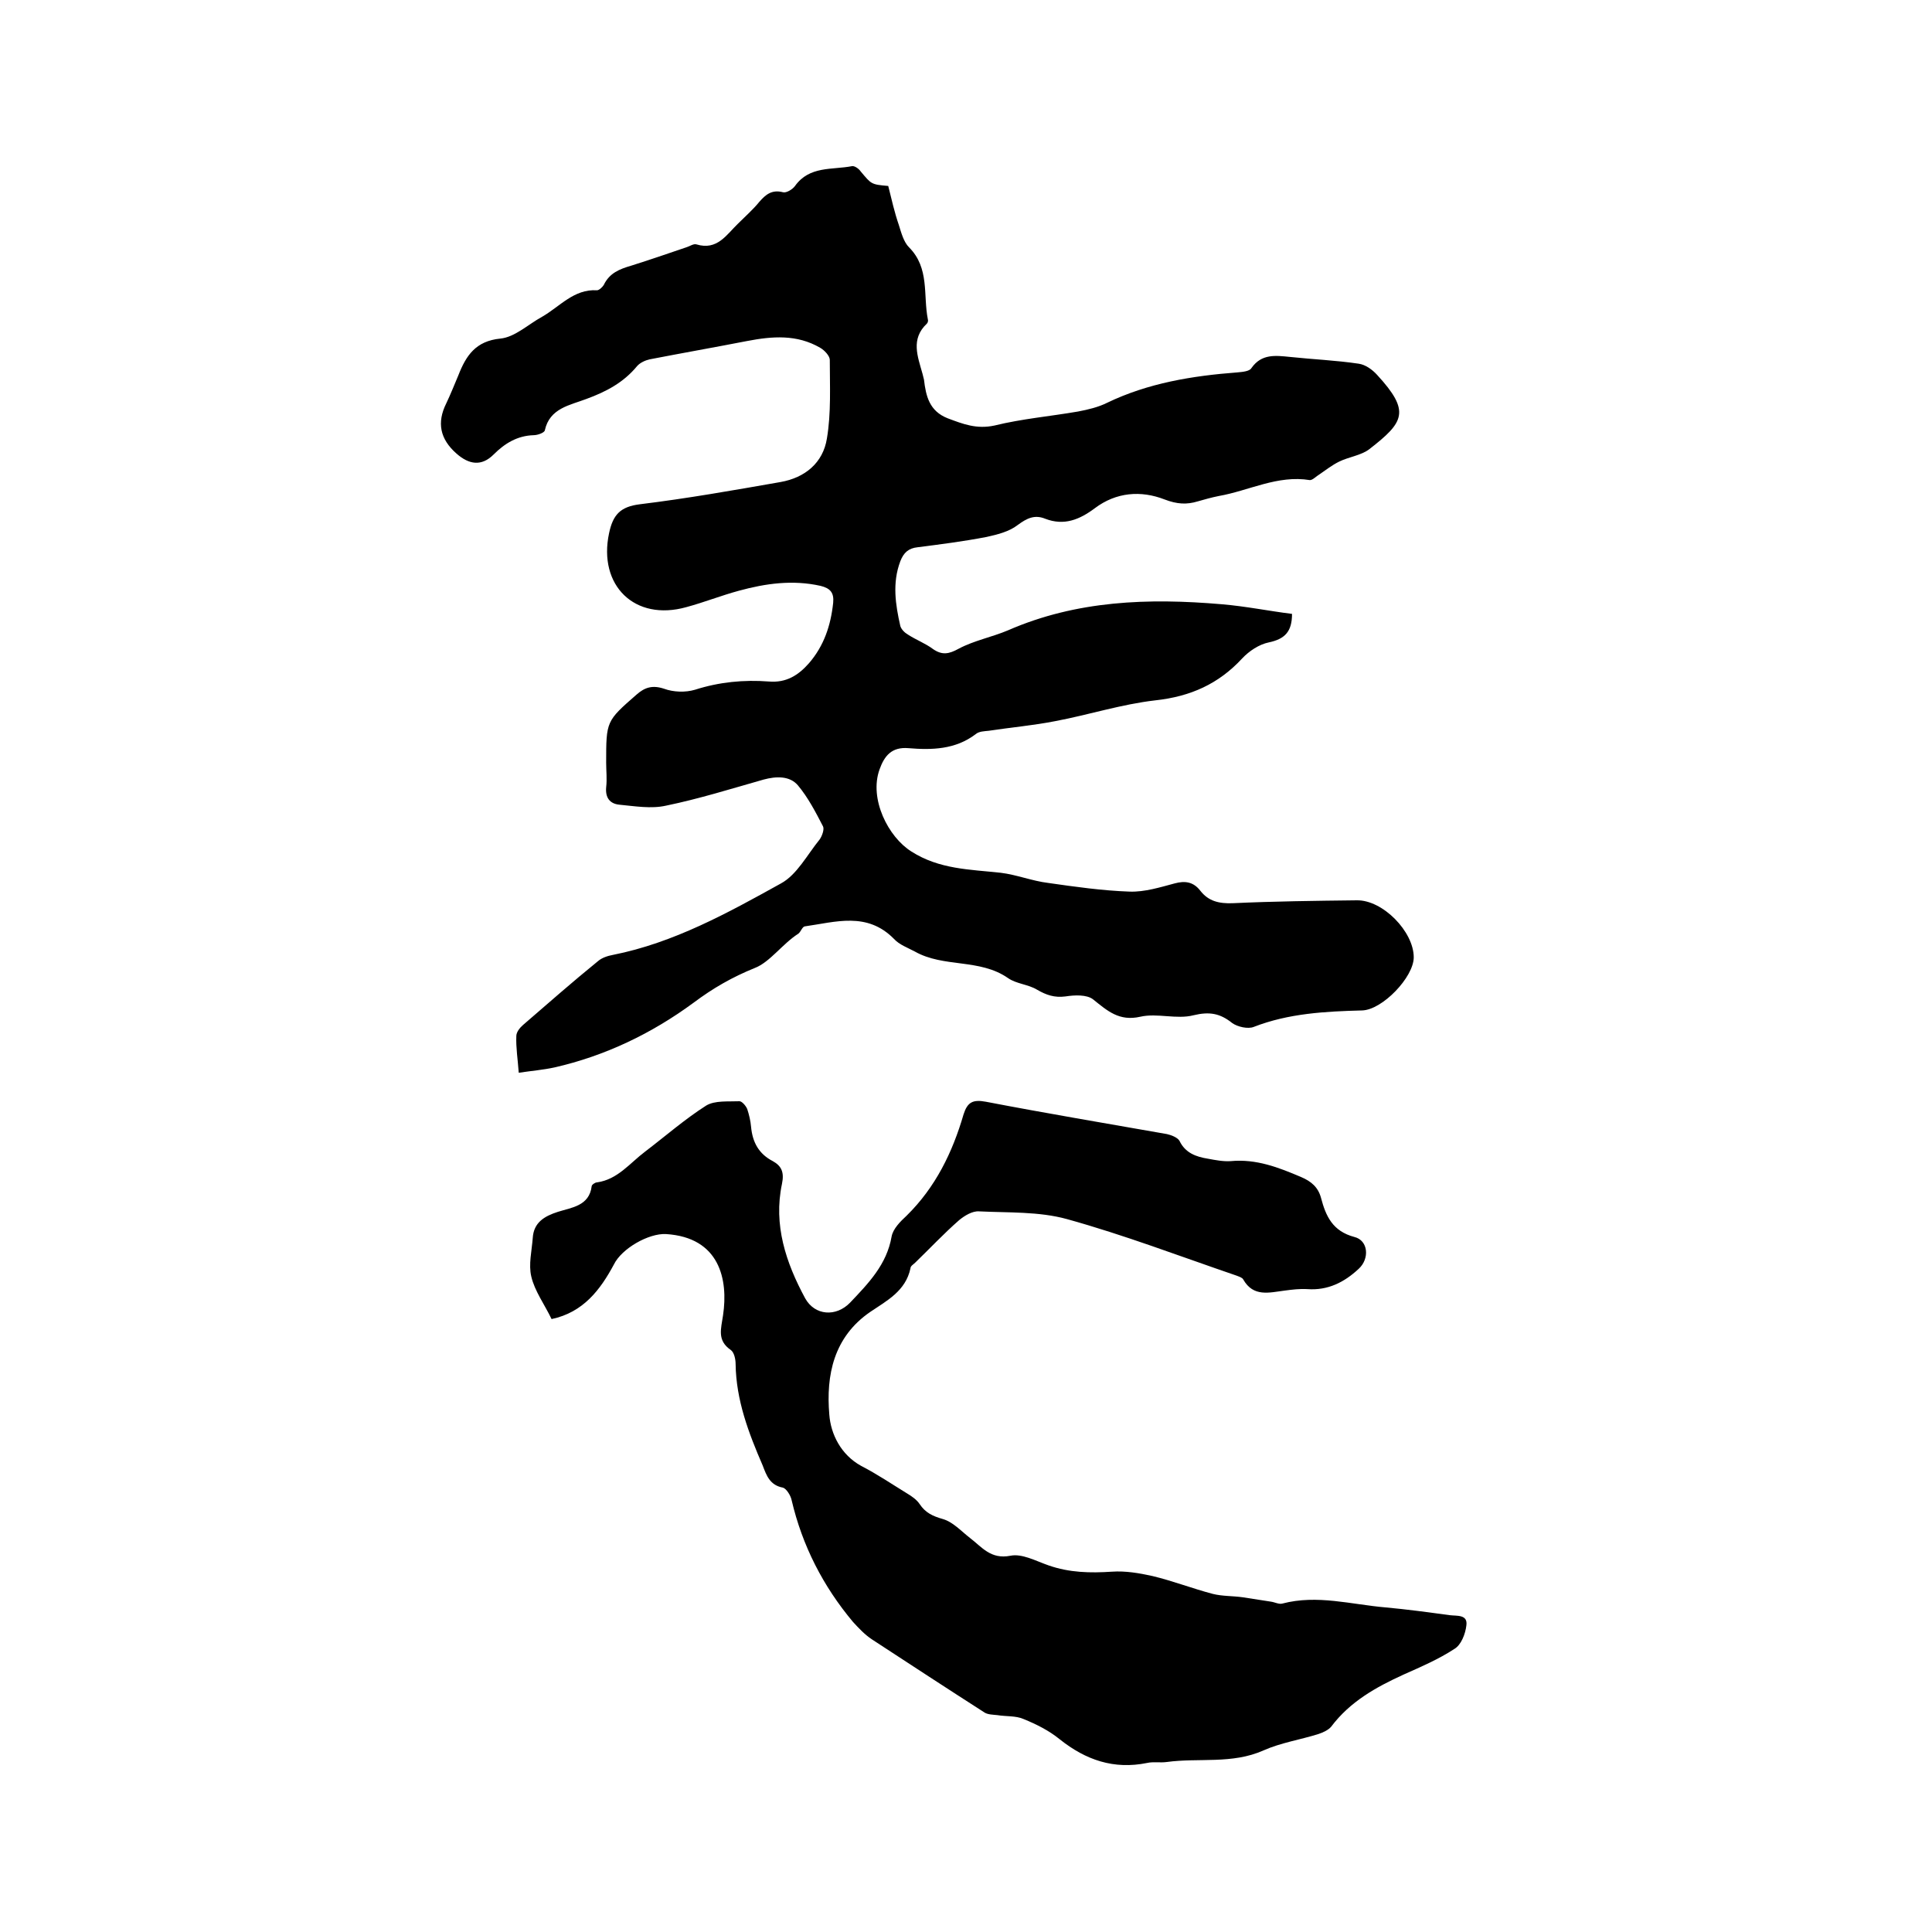
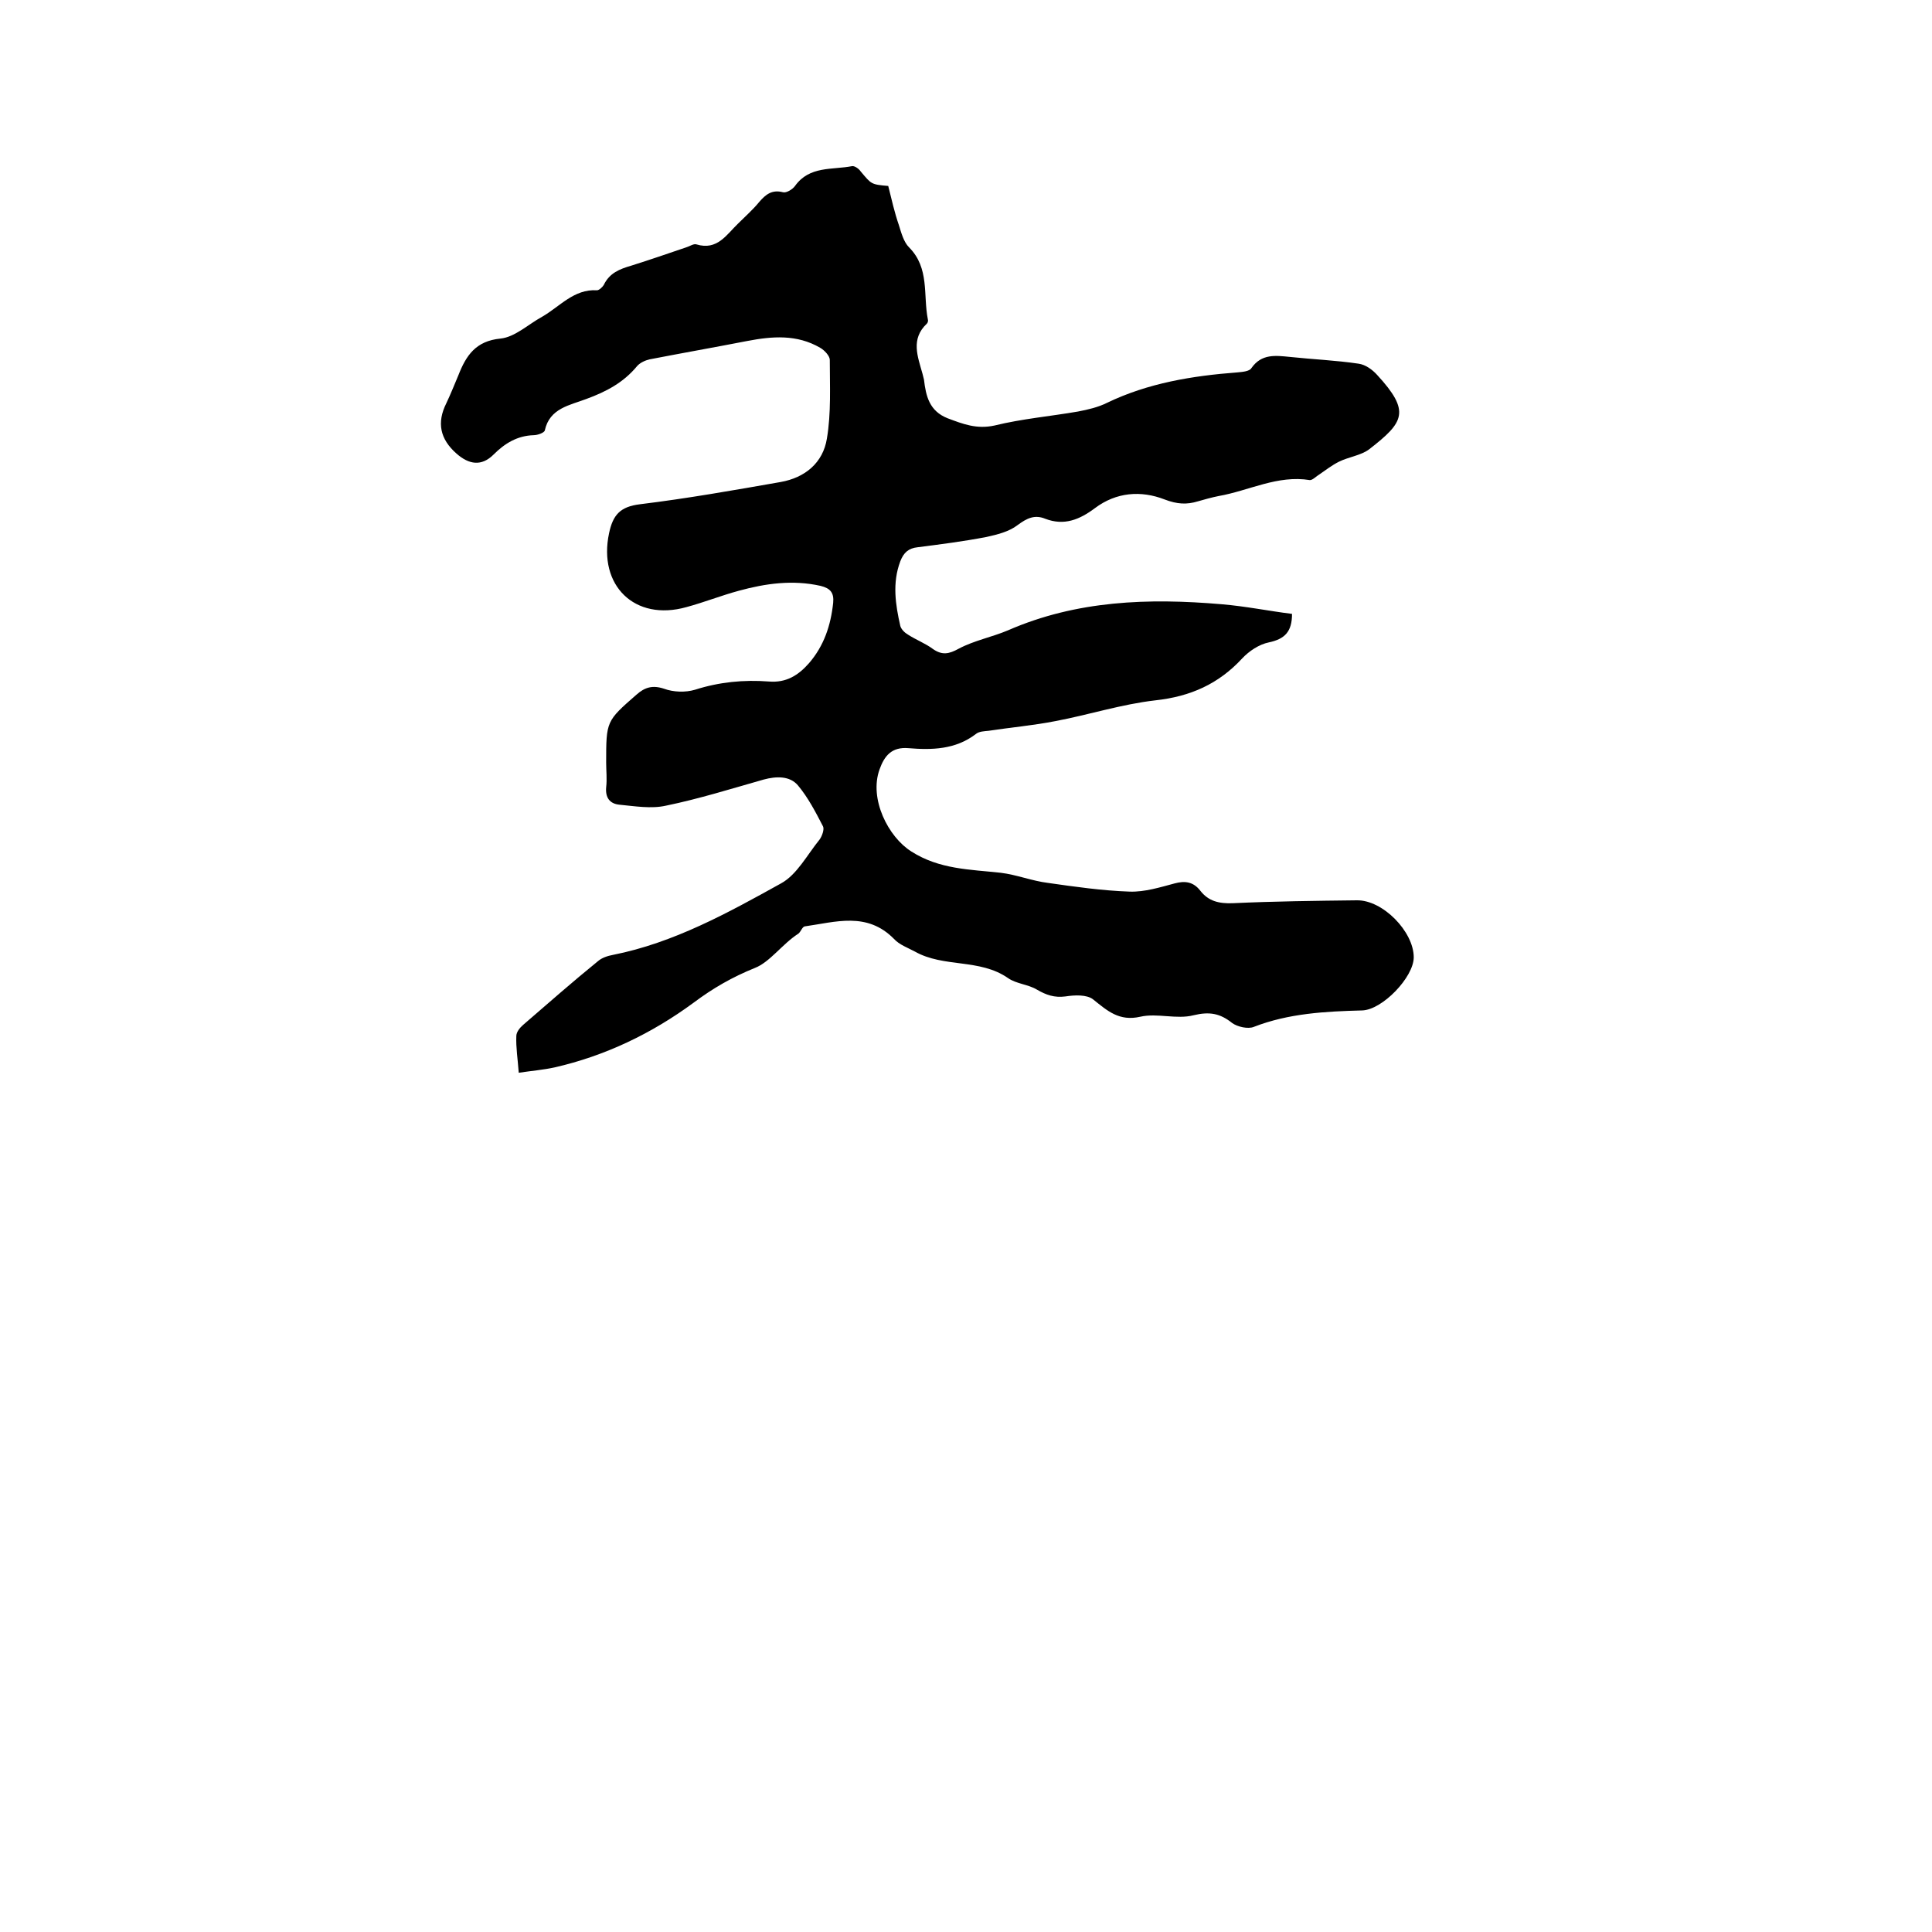
<svg xmlns="http://www.w3.org/2000/svg" enable-background="new 0 0 400 400" viewBox="0 0 400 400">
  <path d="m183.9 38.5c.7 2.8 1.3 5.5 2.2 8.1.5 1.6 1 3.5 2.1 4.6 4.3 4.3 2.9 9.9 3.9 14.9.1.3 0 .7-.2.9-3.4 3.2-1.9 6.8-.9 10.4.1.4.2.8.3 1.2.4 3.4 1.1 6.5 4.9 8 3.2 1.2 6 2.3 9.7 1.5 5.7-1.4 11.5-1.9 17.3-2.9 2.1-.4 4.2-.9 6-1.8 8.5-4.1 17.7-5.6 27-6.3 1-.1 2.5-.2 2.9-.9 2.1-3 5-2.6 8-2.3 4.7.5 9.5.7 14.2 1.4 1.4.2 2.8 1.2 3.8 2.3 7 7.6 5.6 9.8-1.6 15.4-1.7 1.3-4.3 1.6-6.3 2.6-1.4.7-2.7 1.7-4 2.6-.7.4-1.4 1.2-2 1.2-6.7-1.1-12.6 2.2-18.9 3.3-1.5.3-2.9.7-4.3 1.1-2.3.7-4.3.6-6.9-.4-4.9-1.9-10-1.5-14.4 1.8-3.2 2.4-6.4 3.7-10.3 2.2-2.2-.9-3.8-.1-5.7 1.3-1.8 1.4-4.3 2-6.6 2.5-4.7.9-9.4 1.5-14.1 2.1-1.9.2-2.9 1.1-3.6 2.9-1.7 4.5-1 9 0 13.4.2.7.9 1.4 1.6 1.8 1.7 1.1 3.6 1.8 5.2 3 1.9 1.3 3.3 1 5.3-.1 3.2-1.7 6.9-2.4 10.2-3.8 14.2-6.2 29.1-6.7 44.2-5.4 4.9.4 9.8 1.4 14.6 2 0 3.7-1.5 5.2-4.8 5.9-2 .4-4.1 1.8-5.5 3.3-4.9 5.3-10.7 7.9-18 8.7-7 .8-13.8 3-20.7 4.3-4.6.9-9.2 1.3-13.8 2-.9.1-2 .1-2.7.7-4.2 3.2-9.1 3.3-13.9 2.9-3.5-.3-5 1.6-6 4.4-2.2 6.1 1.8 14 6.6 17 5.8 3.7 12.1 3.7 18.5 4.4 3.3.4 6.5 1.7 9.8 2.1 5.6.8 11.2 1.6 16.9 1.8 3.1.1 6.3-.9 9.3-1.7 2.2-.6 3.9-.3 5.3 1.5 1.7 2.2 3.9 2.7 6.7 2.6 8.6-.4 17.1-.5 25.7-.6 5.4-.1 11.8 6.5 11.8 11.8 0 4.1-6.5 10.9-10.7 11-7.6.2-15.2.6-22.4 3.4-1.2.5-3.4 0-4.5-.8-2.5-2-4.7-2.4-8-1.6-3.5.9-7.5-.5-11 .3-4.4 1-6.8-1.2-9.8-3.6-1.3-1-3.8-.9-5.7-.6-2.3.3-4-.3-5.9-1.4-1.8-1.1-4.3-1.2-6-2.4-5.9-4.1-13.3-2.1-19.3-5.5-1.5-.8-3.2-1.4-4.3-2.6-5.6-5.7-12.1-3.5-18.5-2.6-.5.1-.8 1.1-1.3 1.5-3.3 2.1-5.9 5.9-9 7.1-4.7 1.9-8.7 4.2-12.7 7.2-8.7 6.4-18.3 11-28.8 13.4-2.3.5-4.7.7-7.4 1.1-.2-2.8-.6-5.2-.5-7.6 0-.8.7-1.7 1.4-2.3 5.1-4.4 10.2-8.9 15.5-13.2.8-.7 2-1.1 3.1-1.3 12.6-2.5 23.8-8.7 34.8-14.8 3.3-1.8 5.4-5.9 8-9.1.5-.7 1-2.1.7-2.7-1.5-2.9-3.1-6-5.2-8.5-1.7-2-4.5-1.9-7.1-1.2-6.7 1.9-13.4 4-20.2 5.4-3.1.7-6.5.1-9.7-.2-1.9-.2-2.9-1.4-2.7-3.6.2-1.7 0-3.4 0-5.1 0-8.6 0-8.6 6.3-14.1 1.7-1.5 3.3-2 5.7-1.2 1.9.7 4.4.8 6.4.2 5-1.6 10.1-2.1 15.3-1.7 3.6.3 6.1-1.3 8.3-3.8 3.1-3.6 4.5-7.8 5-12.5.2-2.1-.6-3-2.6-3.5-5.8-1.3-11.4-.5-16.9 1-3.7 1-7.2 2.4-10.9 3.4-10.7 3-18.3-4.5-16-15.3.8-3.8 2.3-5.5 6.4-6 9.8-1.2 19.4-2.9 29.1-4.6 5.1-.9 8.8-4 9.6-9 .9-5.3.6-10.9.6-16.3 0-.8-1.1-2-2-2.5-4.8-2.8-9.9-2.4-15.1-1.4-6.7 1.3-13.5 2.5-20.2 3.8-.9.2-2 .7-2.6 1.4-2.8 3.4-6.4 5.3-10.5 6.8-3.4 1.3-7.6 1.9-8.6 6.5-.1.5-1.5 1-2.3 1-3.4.1-6 1.7-8.3 4-2.5 2.5-5.1 2.1-7.7-.2-3.4-3-4.1-6.4-2.1-10.4.9-1.9 1.7-3.9 2.5-5.8 1.6-4.1 3.6-7.1 8.7-7.6 3-.3 5.7-2.9 8.6-4.5 3.7-2.1 6.6-5.8 11.4-5.5.4 0 1.1-.6 1.4-1.1 1.2-2.5 3.3-3.3 5.7-4 3.8-1.2 7.6-2.5 11.4-3.8.7-.2 1.5-.8 2.1-.6 4.3 1.3 6.2-2 8.6-4.3 1.5-1.5 3.1-2.9 4.4-4.5 1.3-1.5 2.6-2.6 4.9-2 .7.2 2-.6 2.5-1.3 3-4.2 7.7-3.3 11.8-4.1.5-.1 1.4.5 1.8 1.1 2.2 2.6 2.1 2.7 5.7 3z" />
-   <path d="m114.2 273.1c-1.5-3.1-3.5-5.8-4.2-8.8-.6-2.5.1-5.3.3-8 .2-3.2 2.4-4.5 5.2-5.4s6.5-1.2 7-5.3c0-.3.7-.8 1.1-.8 4.3-.6 6.8-4 10-6.4 4.2-3.2 8.2-6.7 12.6-9.5 1.8-1.1 4.6-.8 6.9-.9.5 0 1.3.9 1.6 1.6.4 1.2.7 2.5.8 3.7.3 3.2 1.6 5.6 4.5 7.1 1.8 1 2.4 2.3 1.9 4.7-1.8 8.5.8 16.3 4.8 23.7 2 3.6 6.4 3.9 9.3.9 3.8-4 7.6-7.9 8.6-13.7.3-1.6 1.8-3.1 3.1-4.3 6-5.9 9.5-13.1 11.8-21 .8-2.5 1.9-3.1 4.6-2.6 12.5 2.4 25 4.5 37.5 6.7.9.2 2.2.7 2.6 1.4 1.2 2.5 3.4 3.3 5.9 3.7 1.6.3 3.2.6 4.7.5 5.3-.5 9.9 1.3 14.6 3.3 2.1.9 3.5 2.1 4.1 4.3 1 3.8 2.4 6.9 6.9 8.1 2.9.7 3.2 4.5.9 6.6-3 2.8-6.4 4.5-10.6 4.2-1.6-.1-3.2.1-4.7.3-3.2.4-6.5 1.4-8.6-2.3-.2-.4-.9-.6-1.4-.8-11.7-4-23.2-8.4-35.1-11.7-5.8-1.6-12.1-1.3-18.2-1.6-1.4-.1-3 .9-4.1 1.8-3.2 2.8-6.1 5.9-9.1 8.8-.4.4-1 .7-1 1.2-1 4.7-4.9 6.7-8.3 9-7.6 5.2-9.2 13.1-8.5 21.3.3 4 2.4 8.3 6.6 10.6 3.3 1.7 6.4 3.8 9.5 5.7 1 .6 2 1.3 2.6 2.2 1.2 1.8 2.7 2.5 4.8 3.1s3.8 2.5 5.6 3.9c2.5 1.9 4.3 4.5 8.4 3.7 2.4-.5 5.3 1.1 7.9 2 4.3 1.5 8.6 1.6 13.1 1.3 2.8-.2 5.7.3 8.4.9 4.2 1 8.3 2.6 12.5 3.7 2 .5 4.1.4 6.2.7 1.9.3 3.8.6 5.8.9.8.1 1.7.6 2.4.4 7.2-1.9 14.3.2 21.4.8 4.4.4 8.8 1 13.2 1.6 1.5.2 3.8-.2 3.5 2.1-.2 1.8-1.1 4.1-2.5 4.9-3.2 2.1-6.9 3.7-10.5 5.3-5.7 2.6-11.1 5.6-15 10.8-.6.7-1.7 1.2-2.6 1.5-3.8 1.2-7.8 1.8-11.4 3.4-6.5 2.9-13.4 1.5-20 2.4-1.4.2-2.8-.1-4.1.2-6.9 1.4-12.7-.6-18.1-4.9-2.2-1.8-4.8-3.1-7.5-4.2-1.6-.7-3.6-.5-5.4-.8-.9-.1-1.9-.1-2.6-.5-7.8-5-15.6-10.1-23.4-15.2-1.5-1-2.7-2.3-3.9-3.6-6.2-7.4-10.5-15.8-12.7-25.2-.2-1-1.1-2.4-1.8-2.6-2.7-.5-3.4-2.5-4.2-4.6-2.9-6.7-5.5-13.5-5.6-21 0-1-.3-2.4-1-2.9-2.9-2-2-4.4-1.6-7.2 1.1-7.4-.7-16.1-11.8-16.8-3.6-.2-9.2 3-10.8 6.3-2.8 5.2-6.3 9.9-12.9 11.3z" />
</svg>